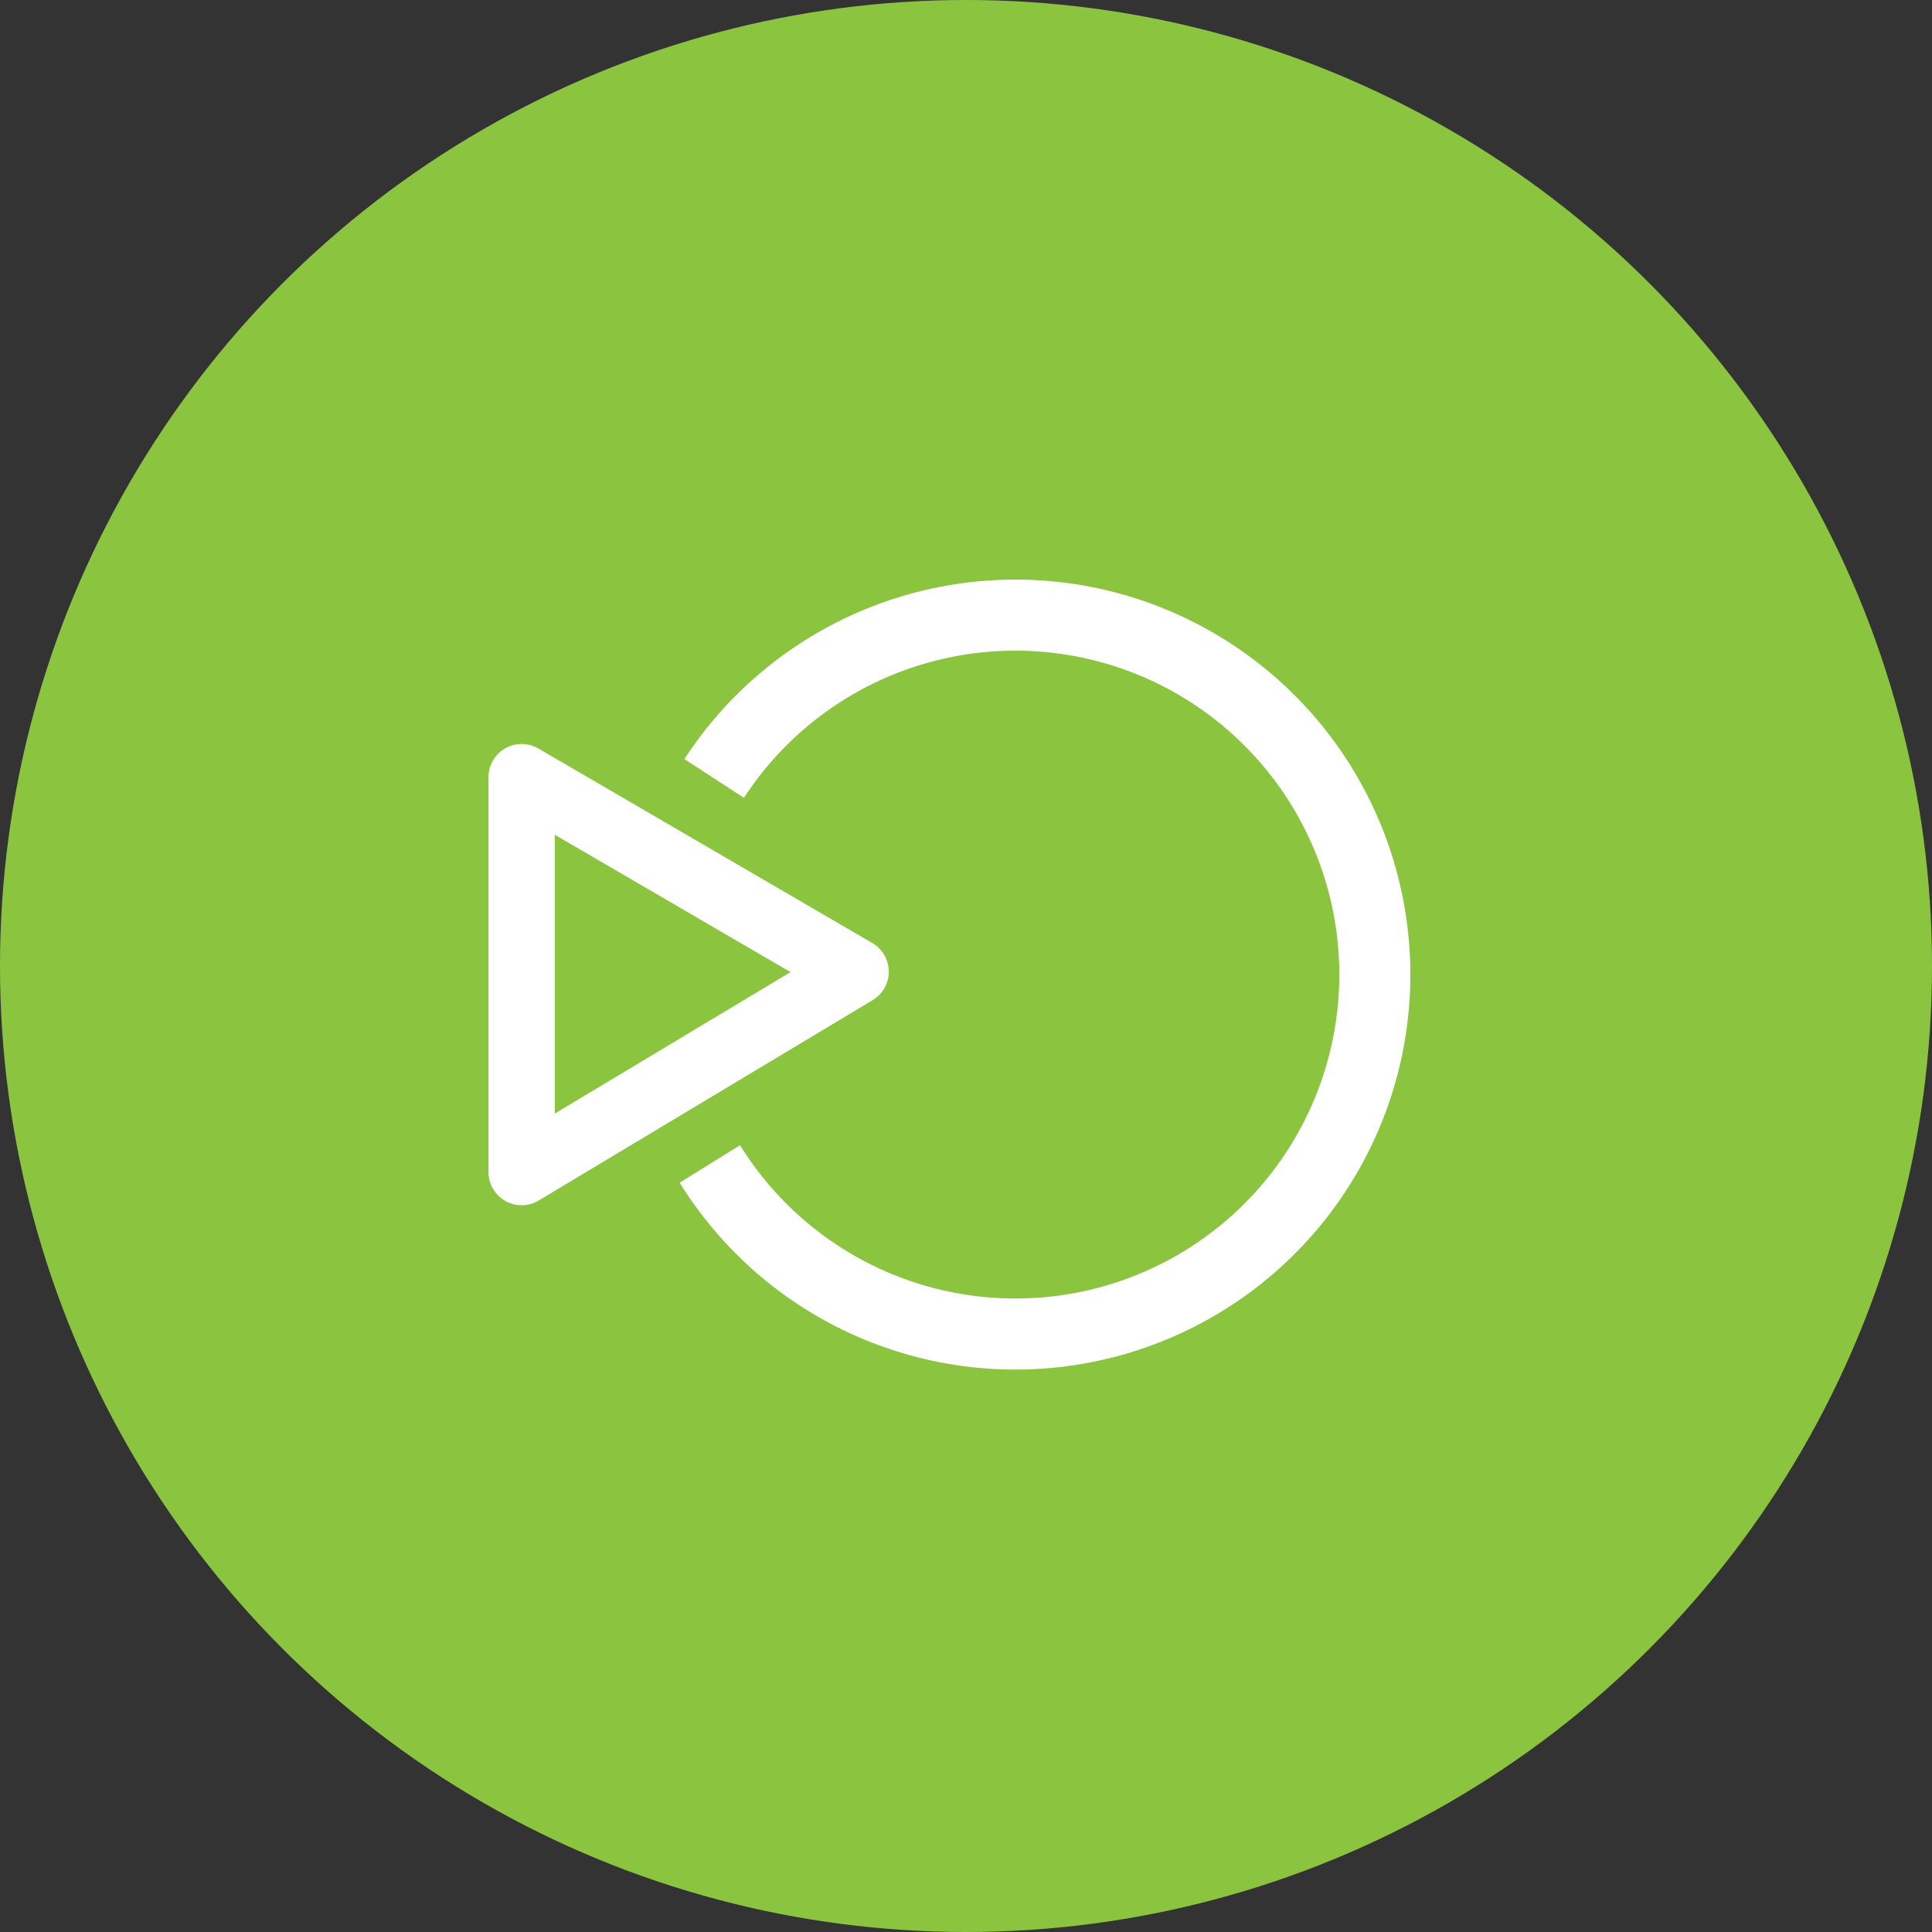
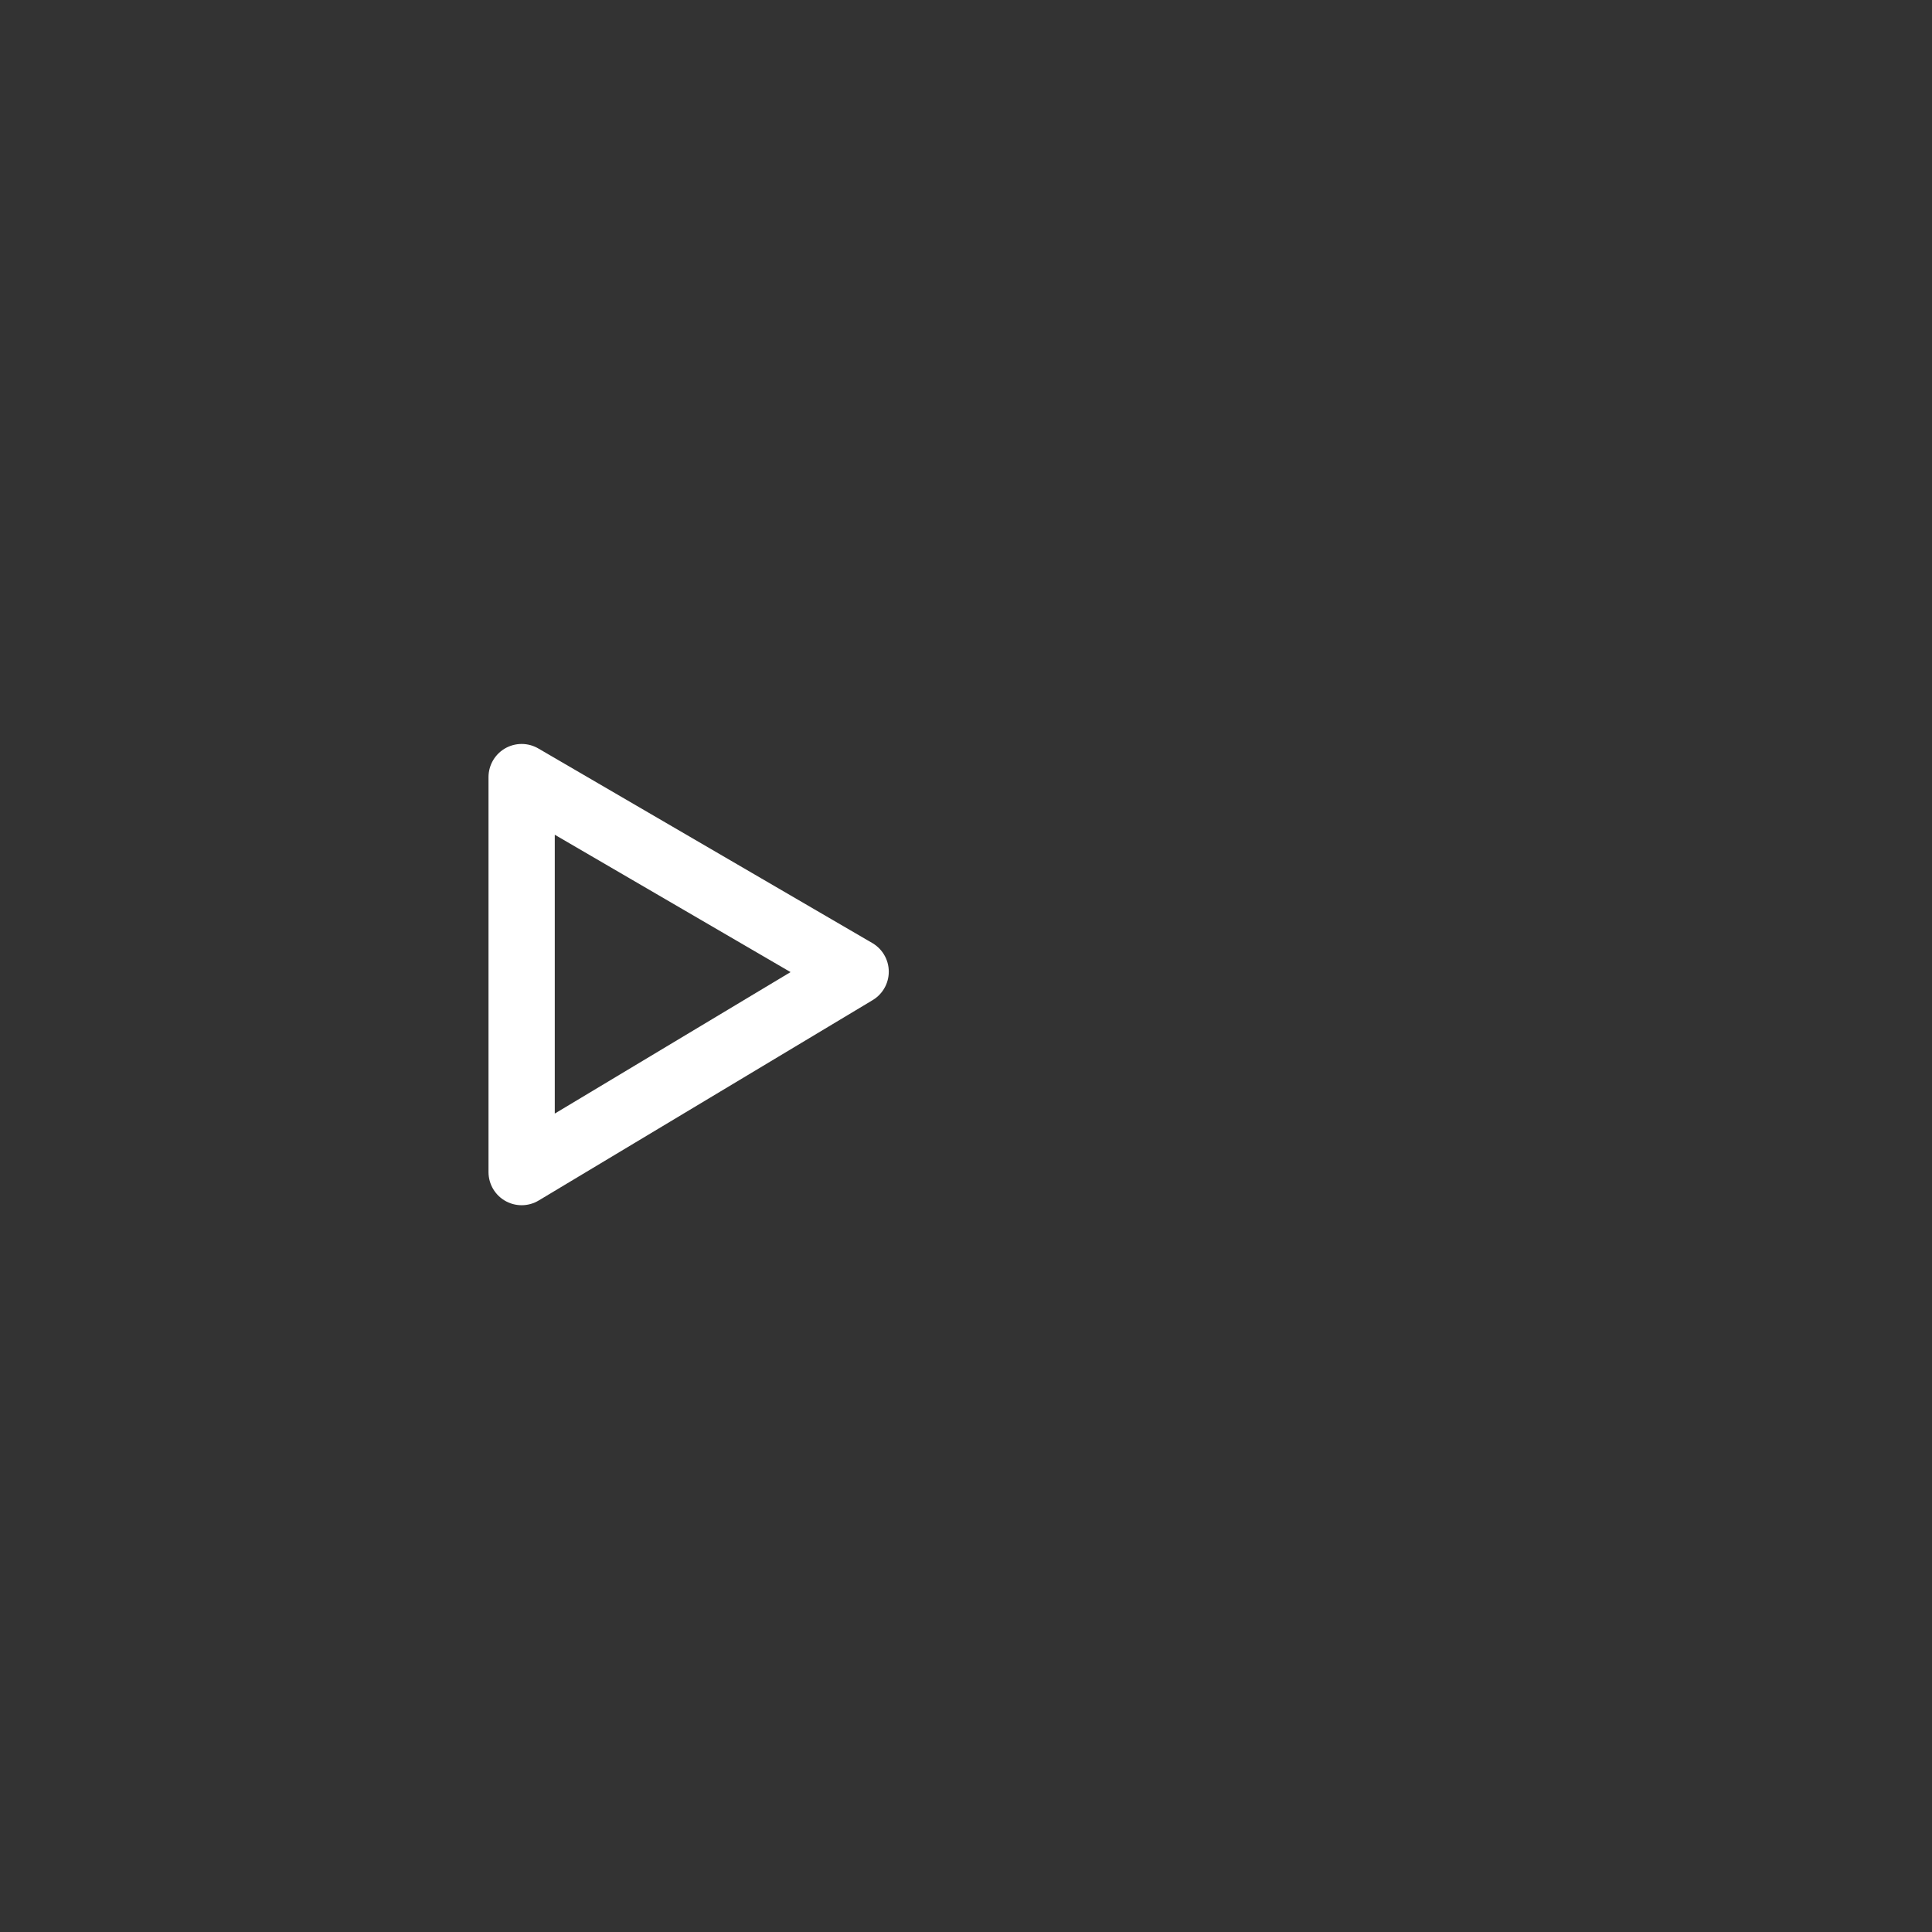
<svg xmlns="http://www.w3.org/2000/svg" width="100" height="100" viewBox="0 0 100 100" fill="none">
  <rect x="0" y="0" width="100" height="100" fill="#333333" stroke="none" />
-   <circle cx="50" cy="50" r="50" fill="#8BC540" />
  <path d="M44.288 50.294L27 40.222V60.667L44.288 50.294Z" stroke="white" stroke-width="3.43" stroke-linejoin="round" />
-   <path d="M35.178 61.215C37.51 64.977 41 67.881 45.123 69.49C49.247 71.099 53.781 71.327 58.045 70.138C62.309 68.95 66.072 66.41 68.768 62.9C71.465 59.389 72.95 55.099 72.999 50.673C73.048 46.247 71.66 41.924 69.043 38.355C66.425 34.785 62.72 32.162 58.484 30.878C54.248 29.595 49.709 29.721 45.551 31.237C41.393 32.754 37.839 35.579 35.423 39.288L38.505 41.295C40.486 38.253 43.401 35.936 46.811 34.692C50.221 33.449 53.943 33.345 57.418 34.398C60.892 35.45 63.93 37.602 66.077 40.53C68.224 43.457 69.362 47.002 69.322 50.632C69.281 54.262 68.064 57.78 65.852 60.659C63.641 63.538 60.554 65.621 57.058 66.596C53.561 67.57 49.842 67.384 46.46 66.064C43.079 64.745 40.217 62.363 38.304 59.277L35.178 61.215Z" fill="white" />
</svg>